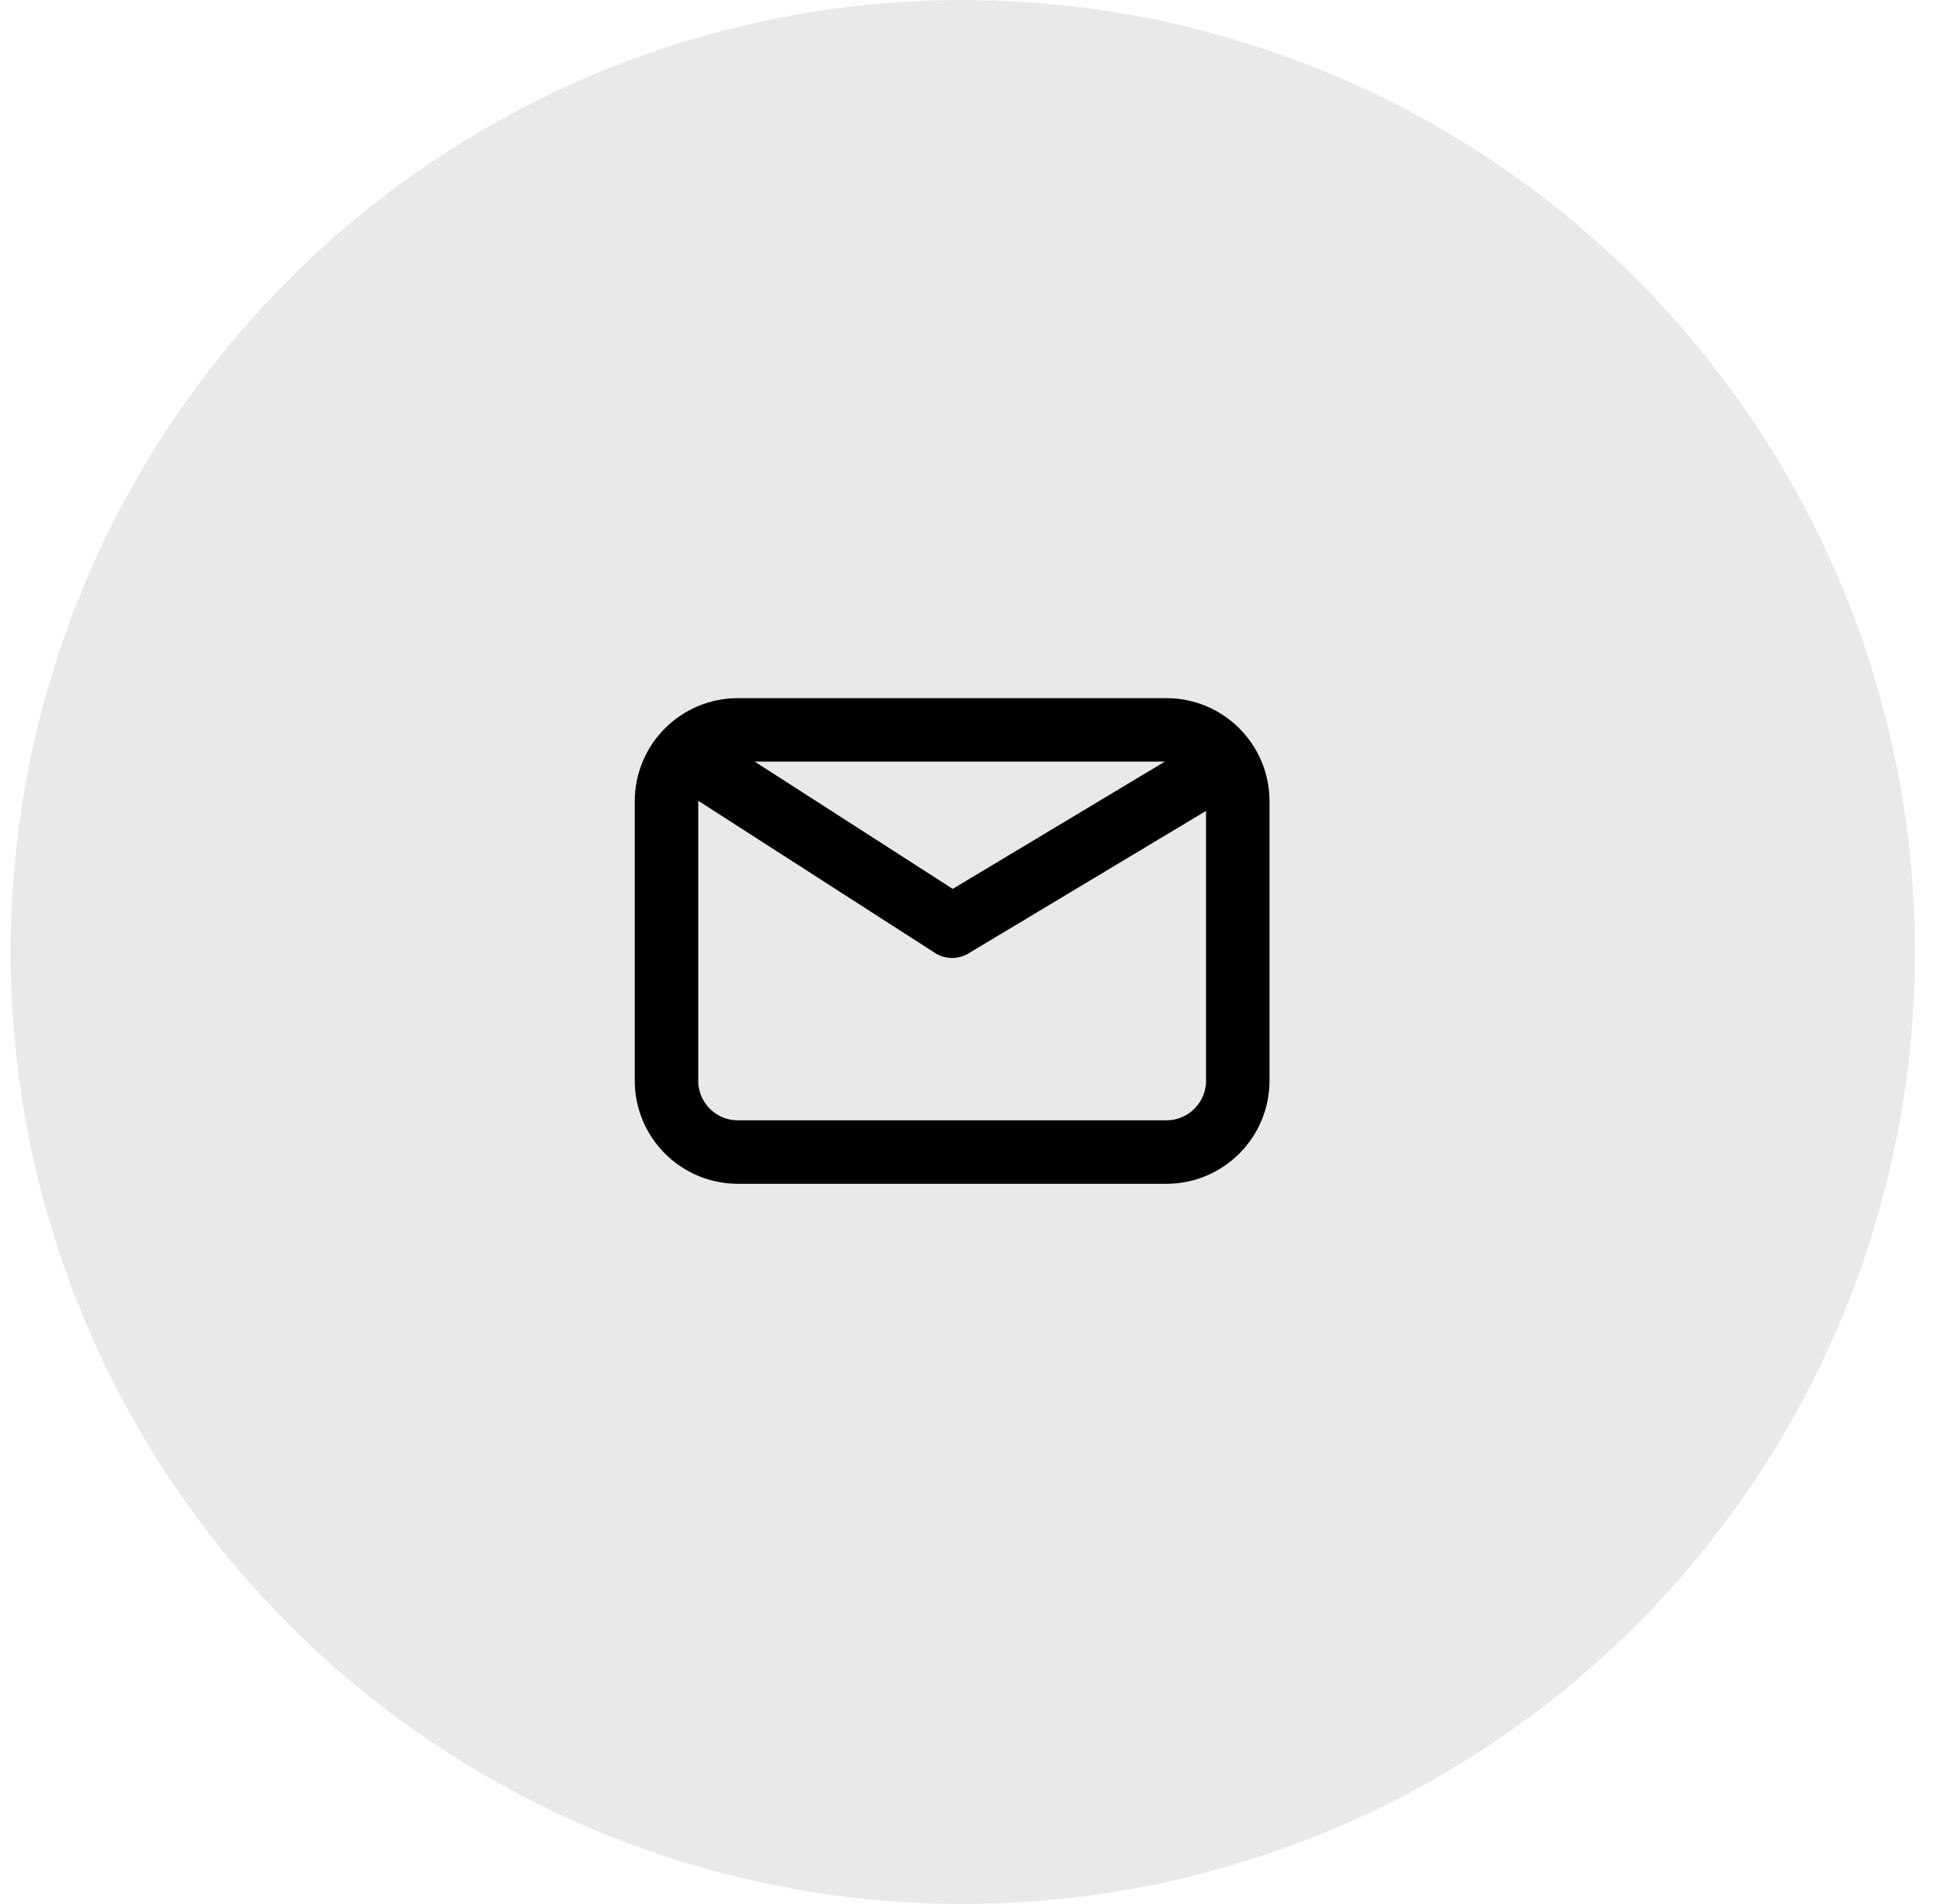
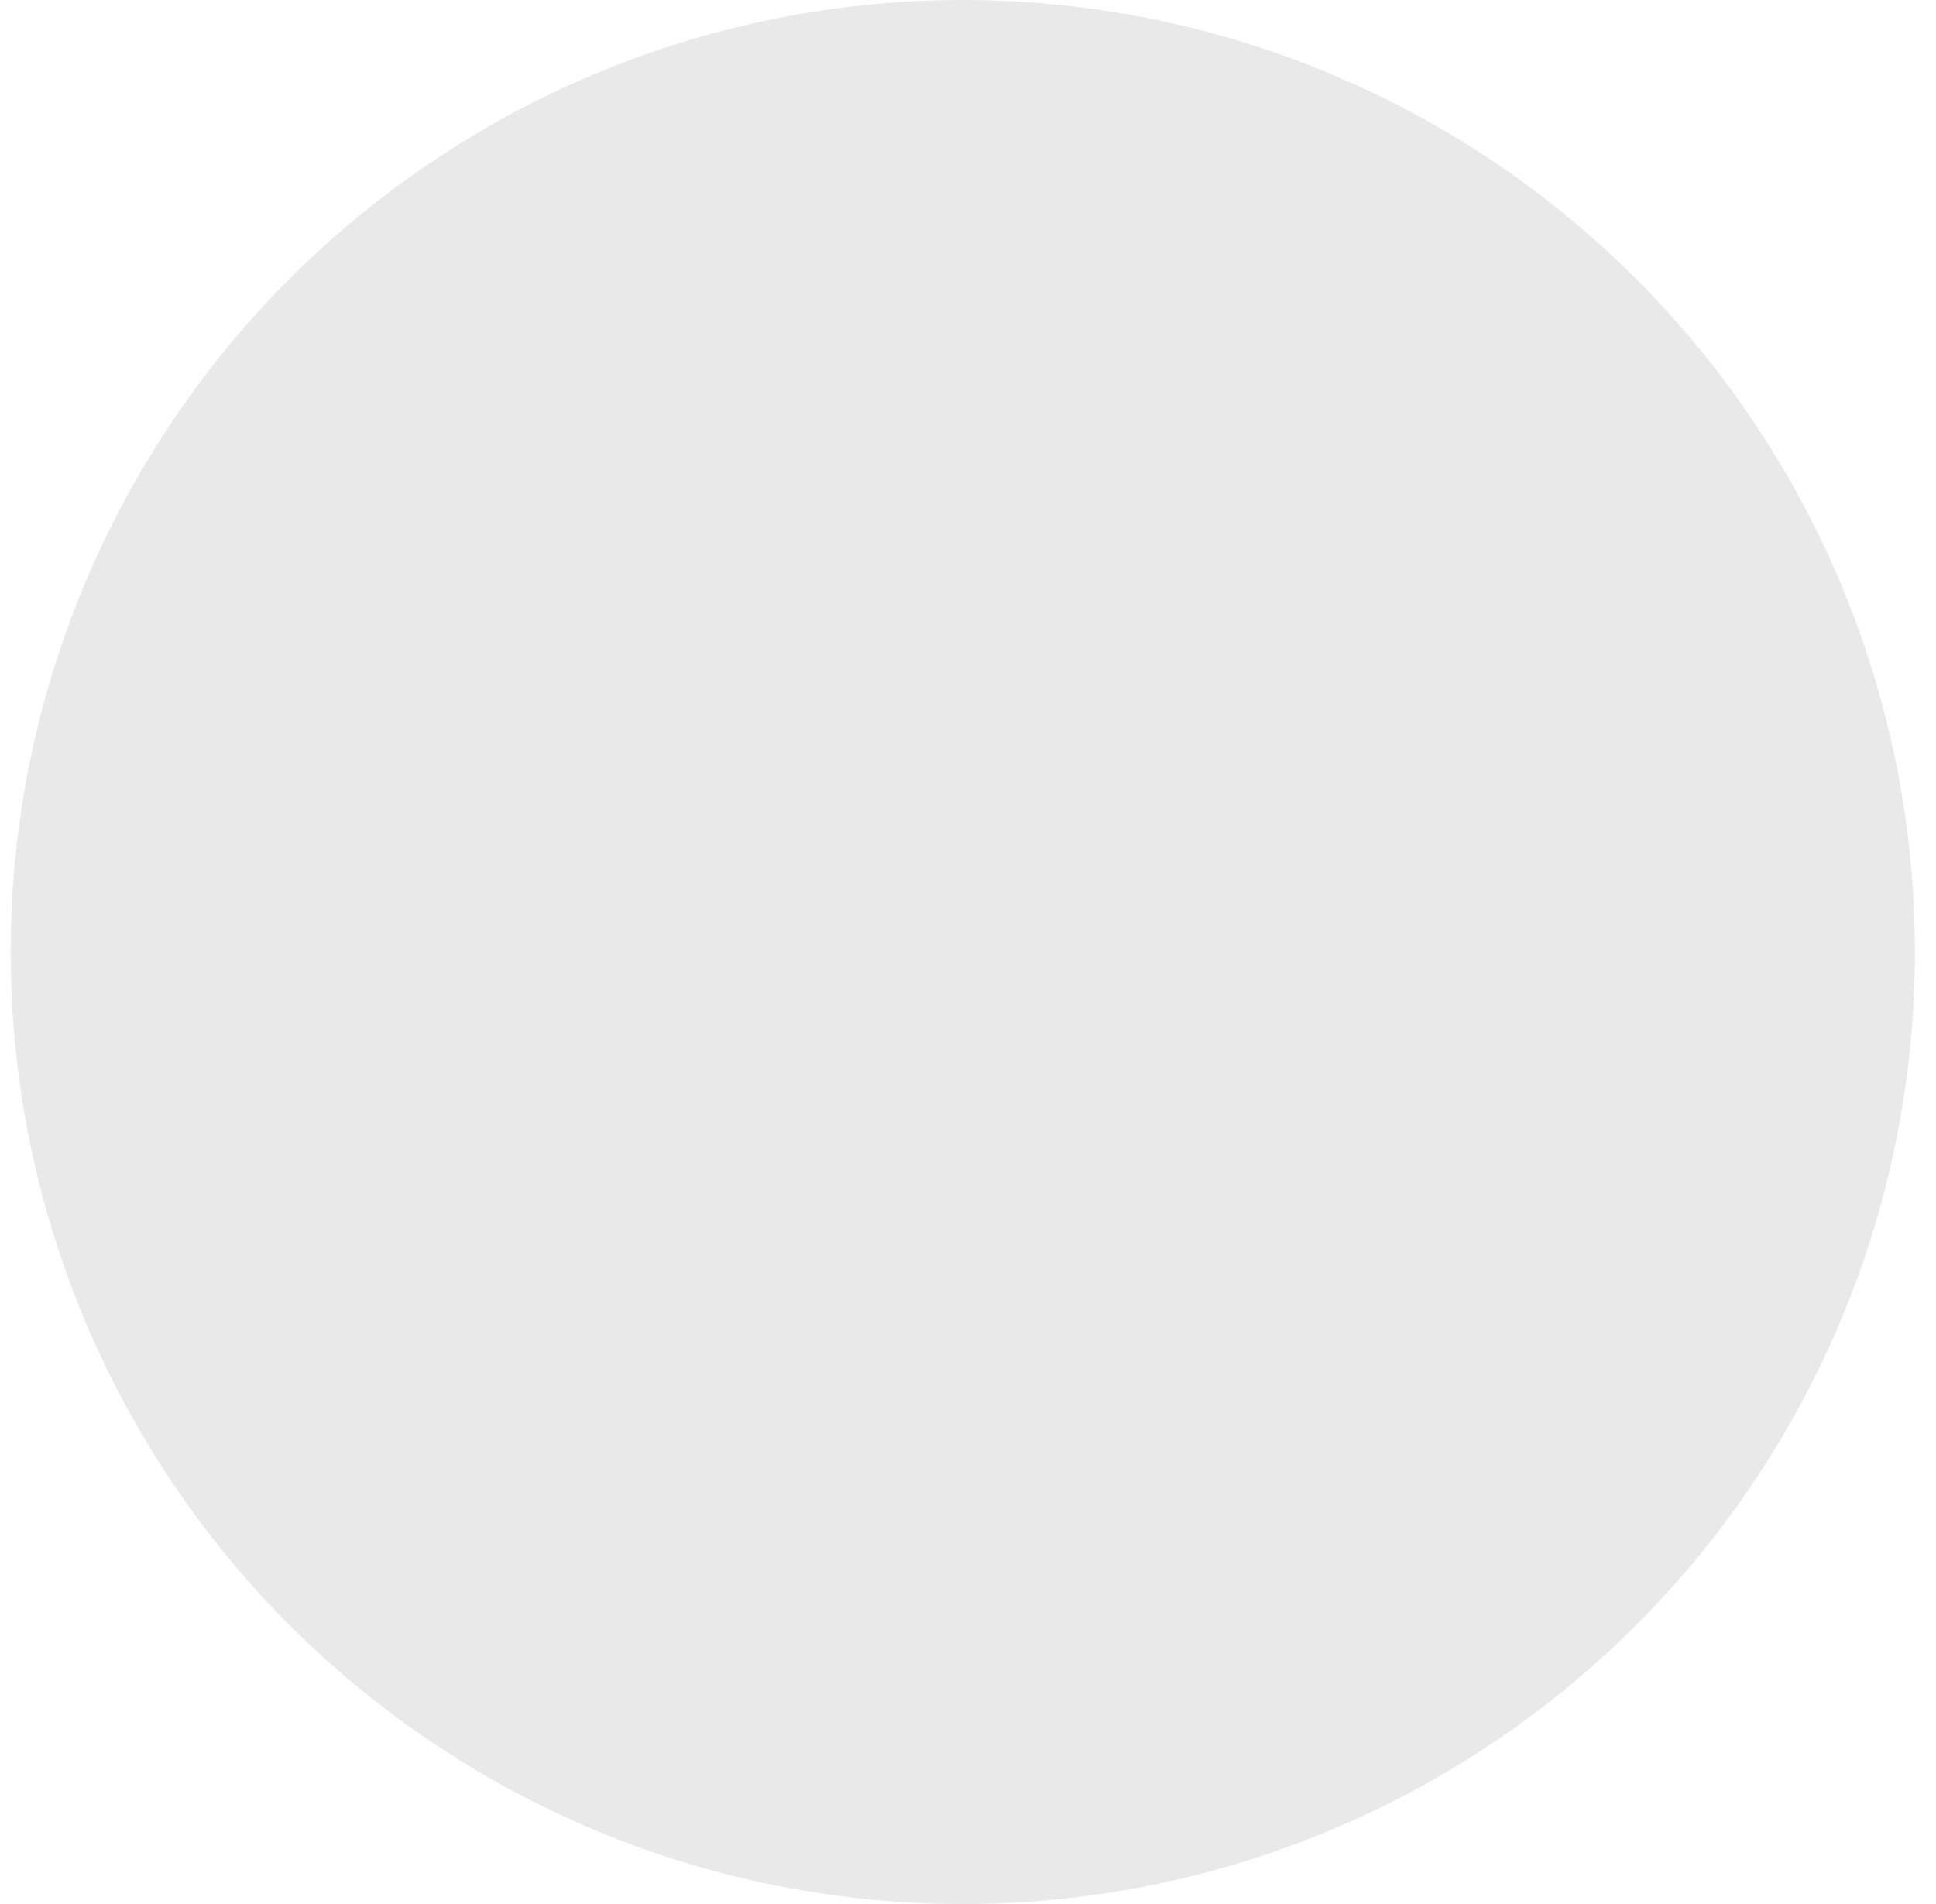
<svg xmlns="http://www.w3.org/2000/svg" width="61" height="60" viewBox="0 0 61 60" fill="none">
  <circle cx="30.336" cy="30" r="30" fill="#E9E9E9" />
-   <path d="M22.125 24.125L30 29.188L38.438 24.125M23.25 36.304C22.007 36.304 21 35.297 21 34.054V25.25C21 24.007 22.007 23 23.25 23H36.75C37.993 23 39 24.007 39 25.25V34.054C39 35.297 37.993 36.304 36.75 36.304H23.25Z" stroke="black" stroke-width="2" stroke-linecap="round" stroke-linejoin="round" />
</svg>